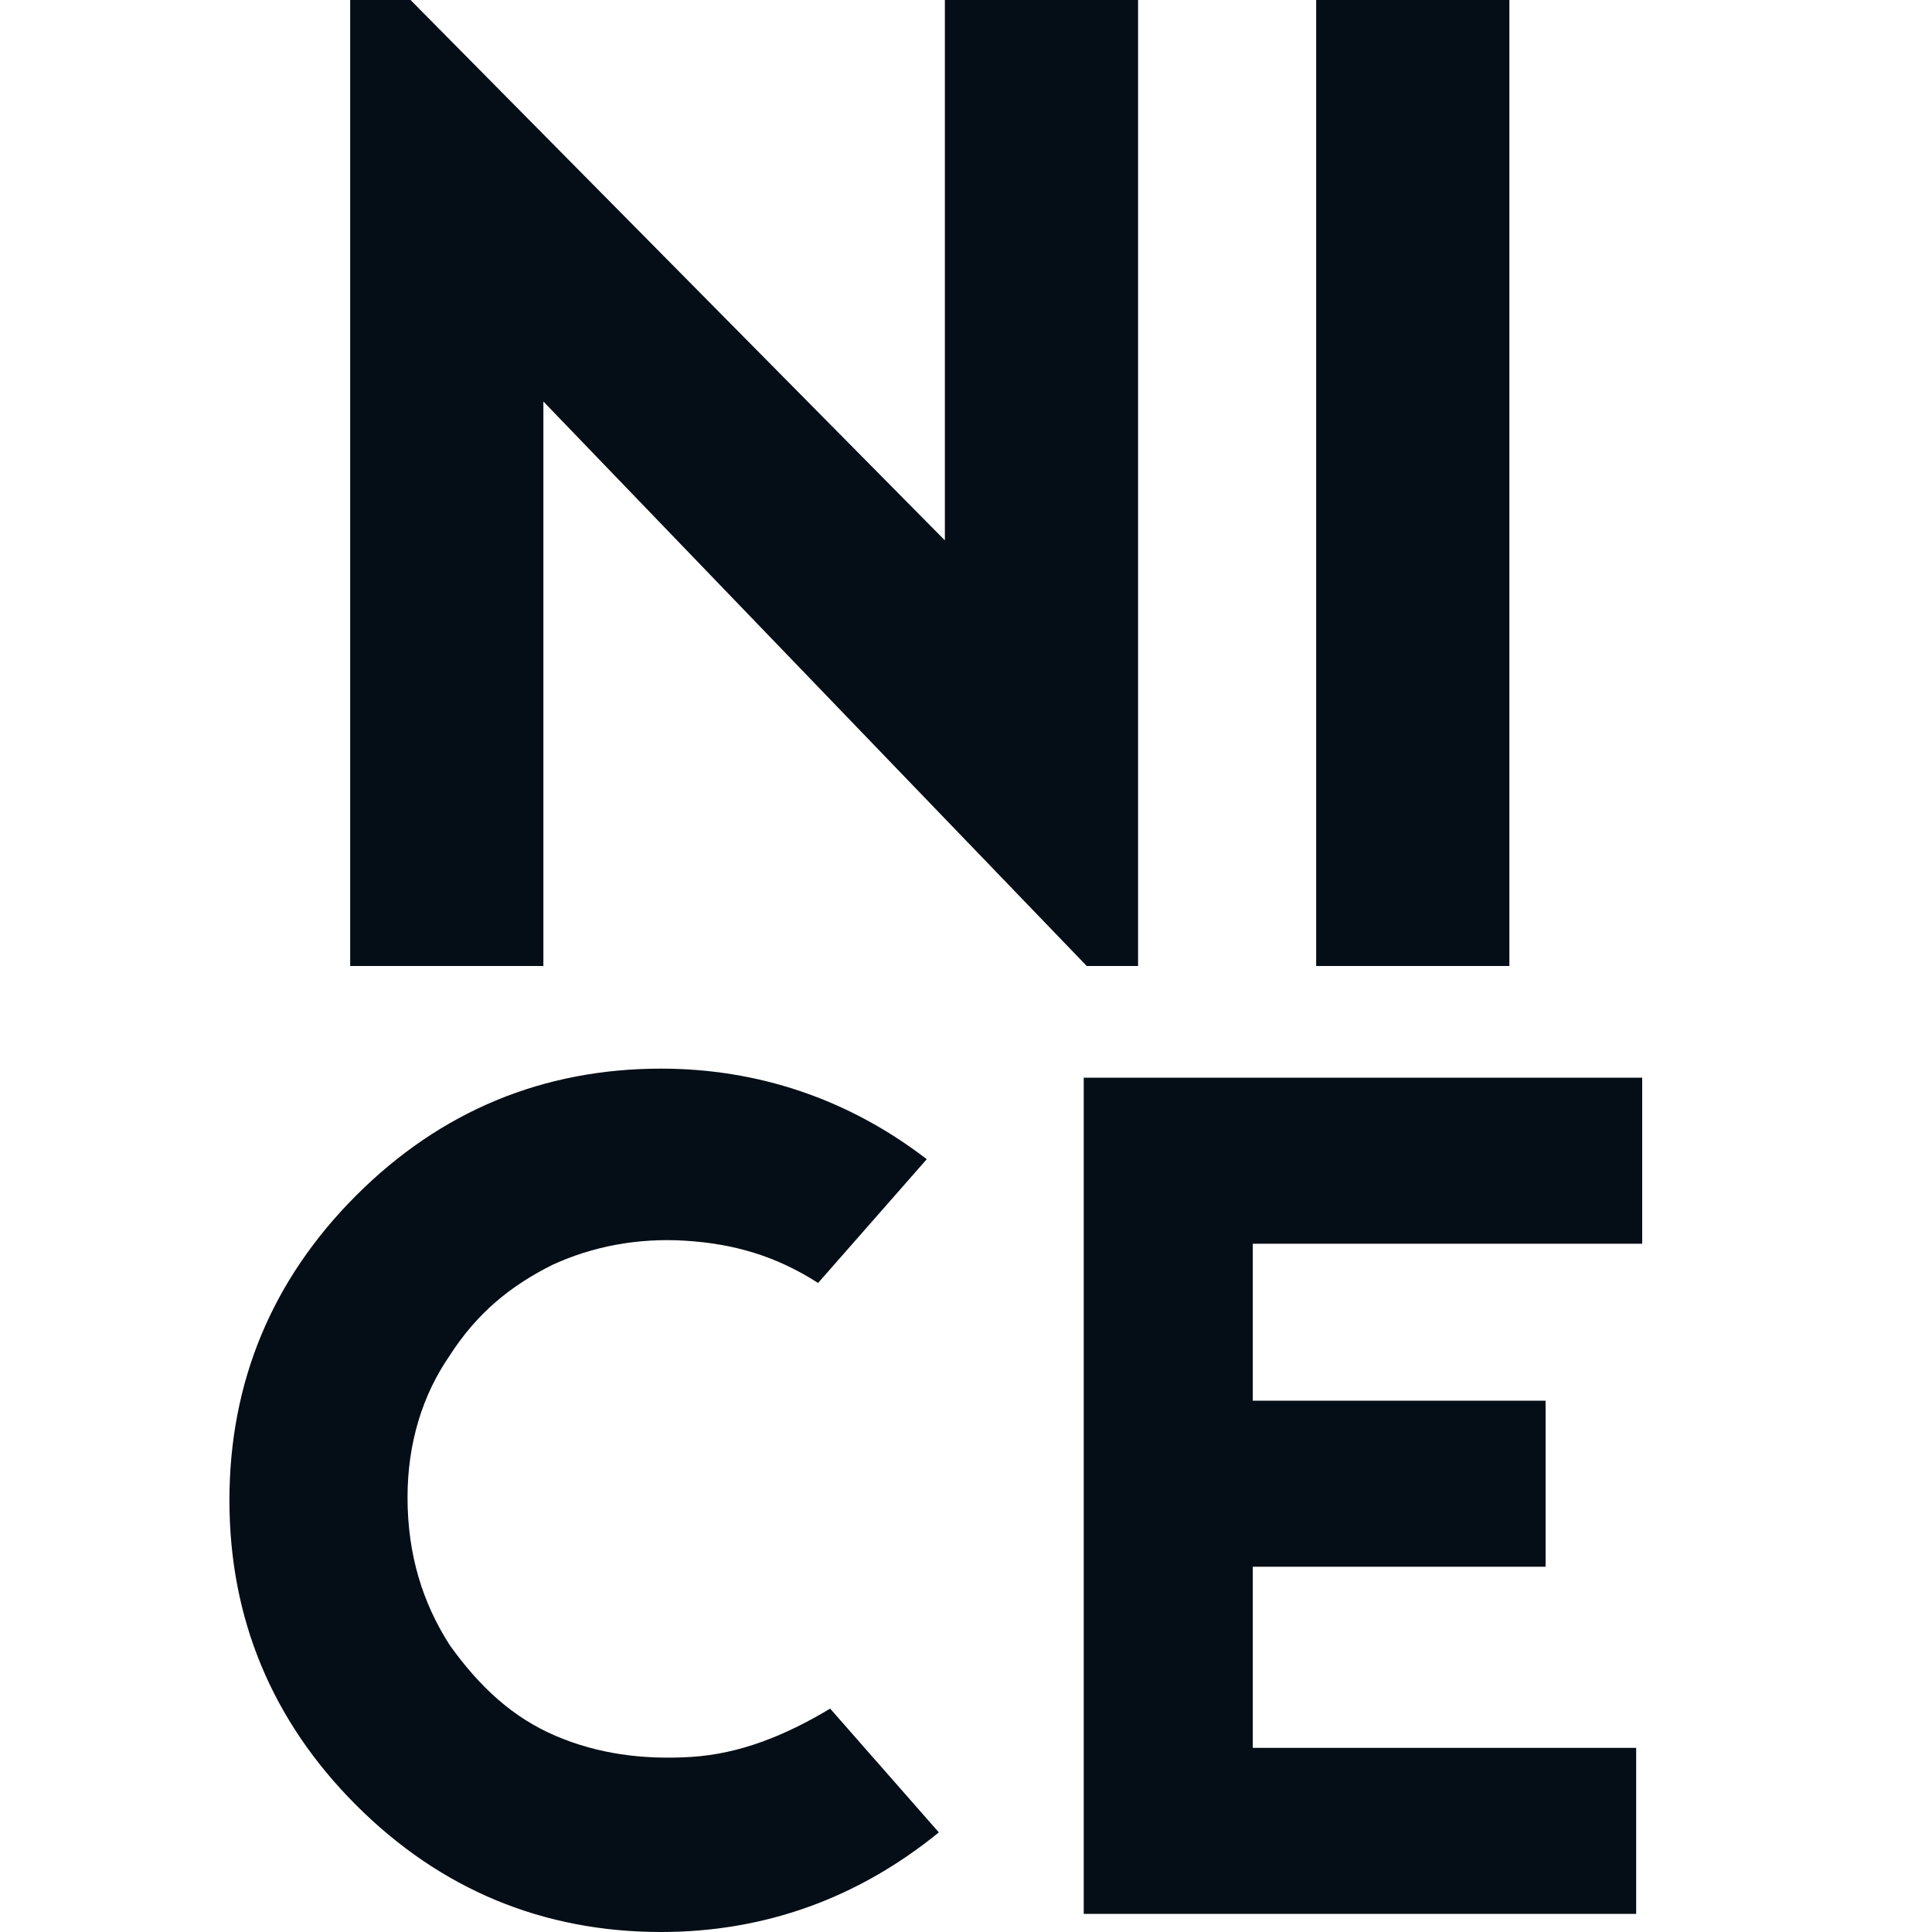
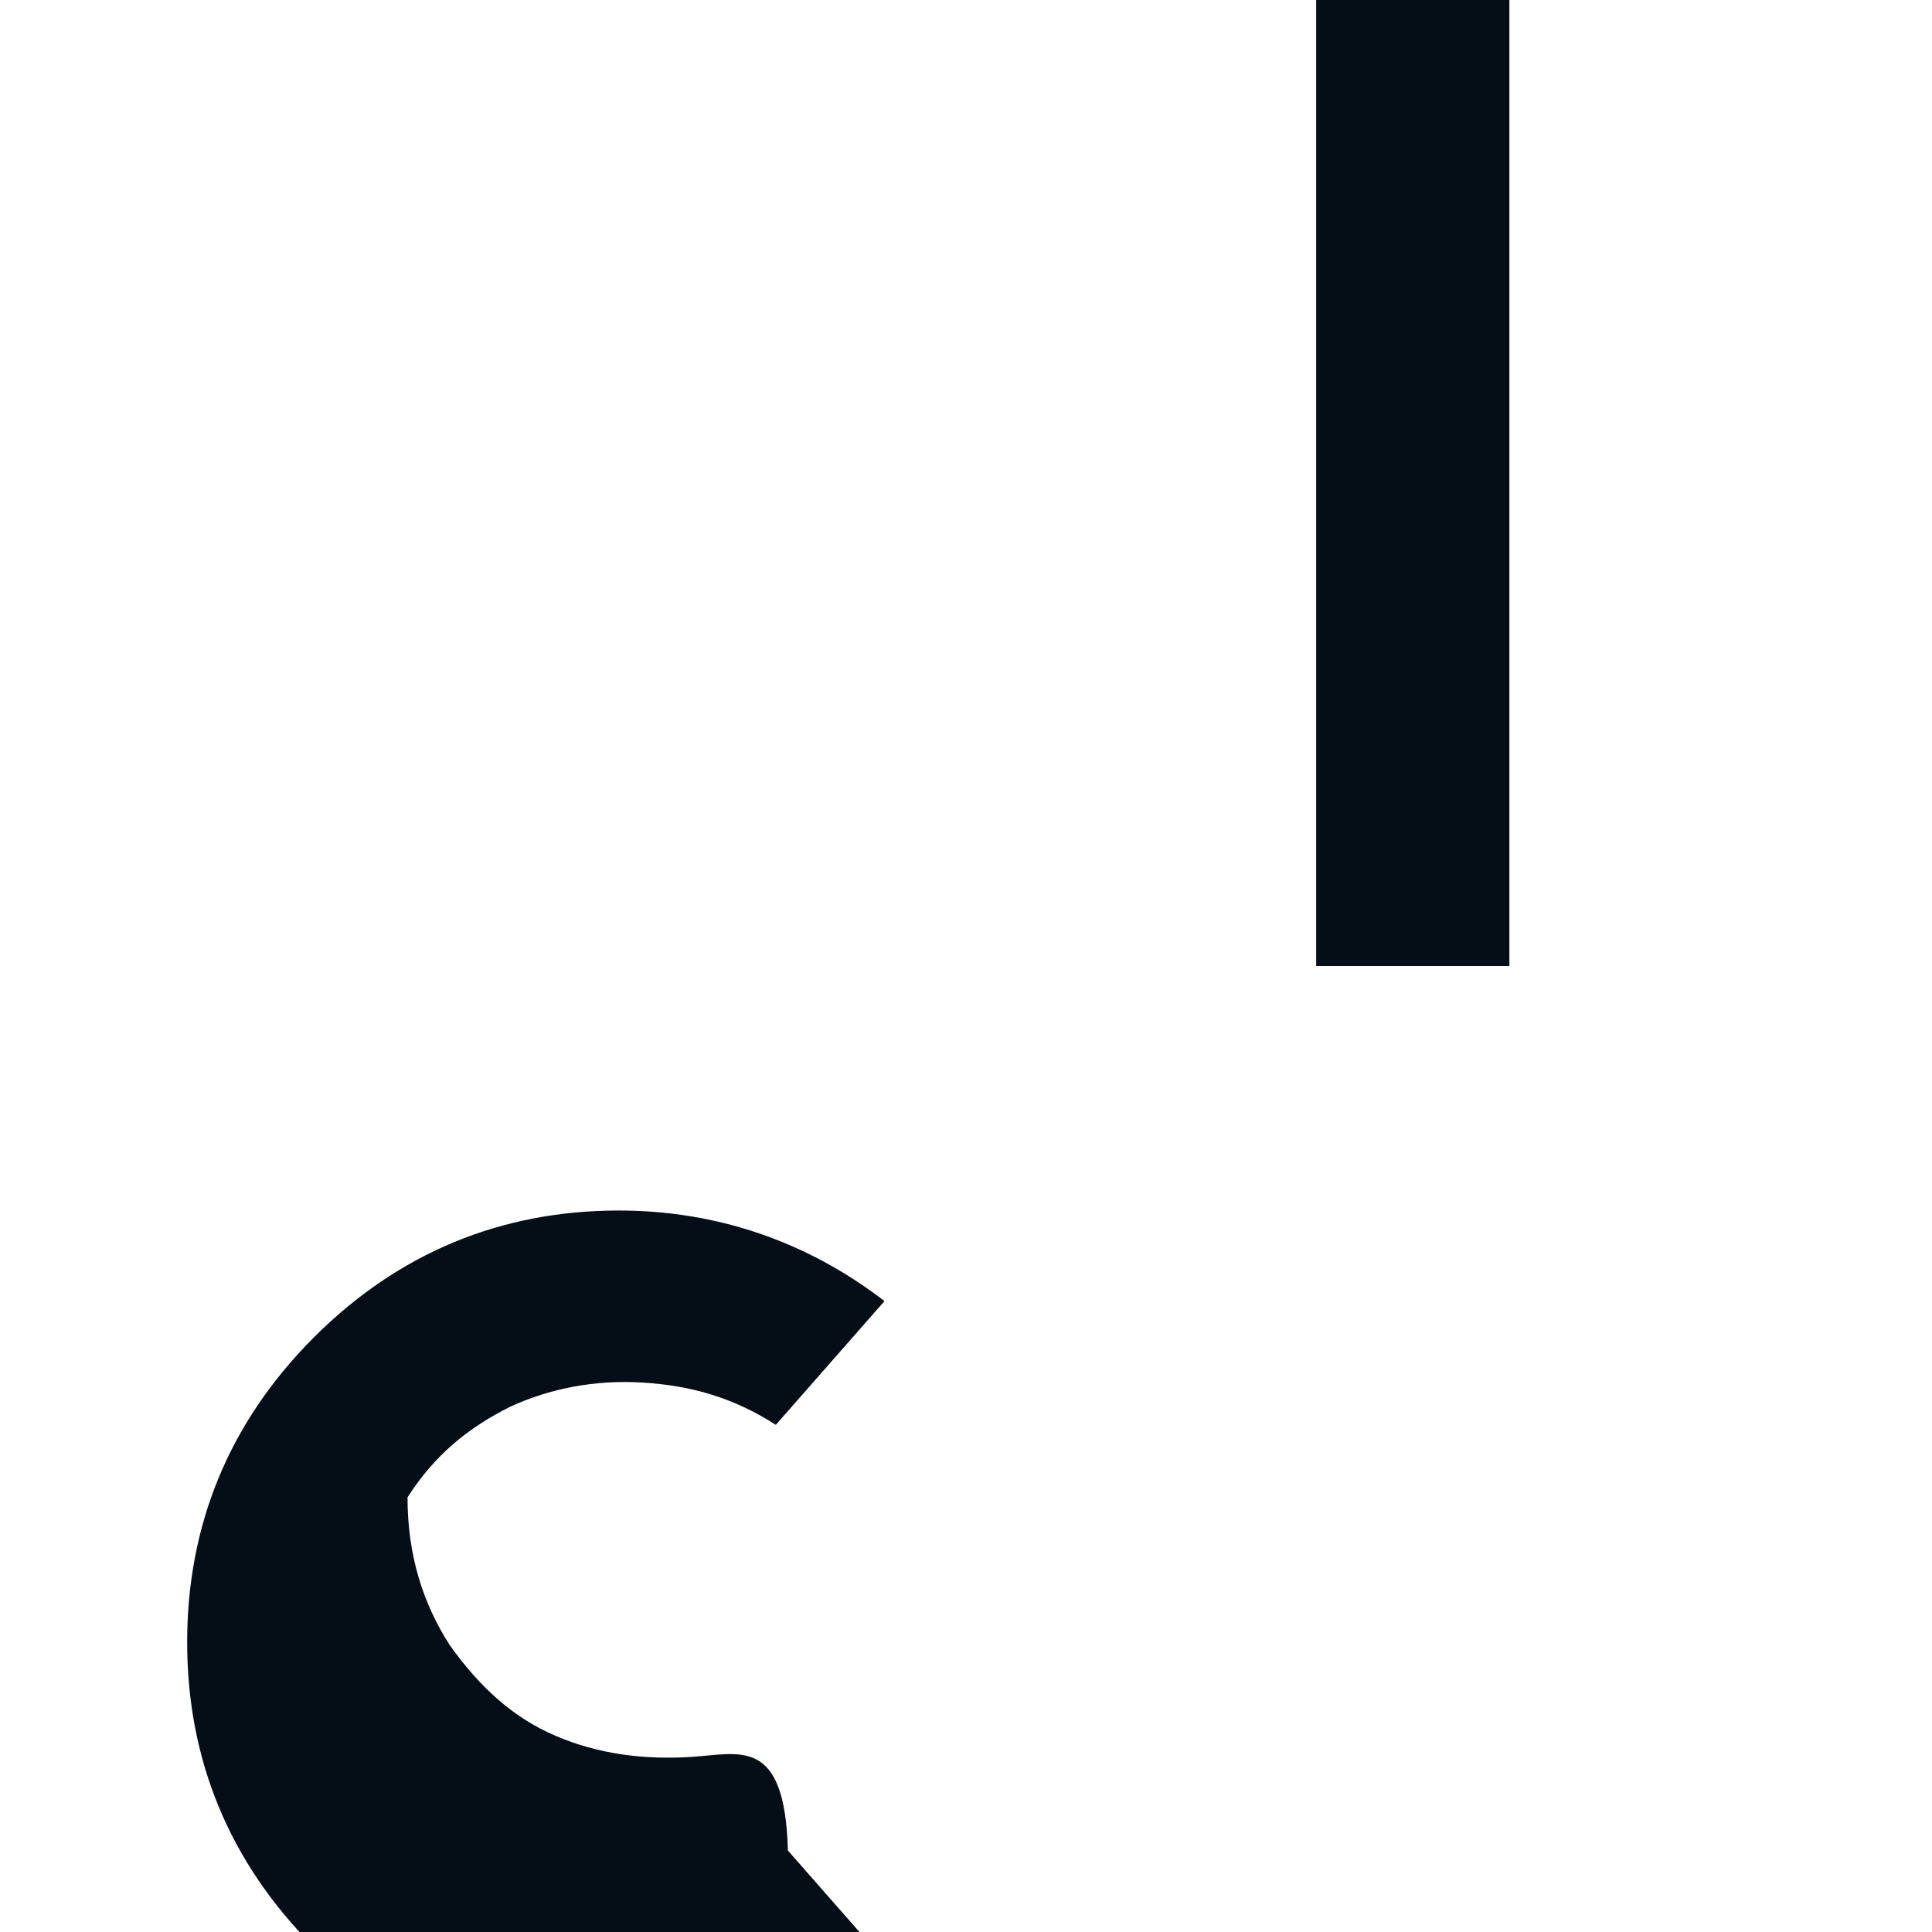
<svg xmlns="http://www.w3.org/2000/svg" version="1.1" id="Ebene_1" x="0px" y="0px" viewBox="0 0 64 64" style="enable-background:new 0 0 64 64;" xml:space="preserve">
  <style type="text/css">
	.st0{fill:#050E16;}
</style>
  <g>
-     <polygon class="st0" points="31.3,17.9 13.6,0 11.6,0 11.6,32 18,32 18,13.3 36,32 37.7,32 37.7,0 31.3,0  " />
    <rect x="43.6" class="st0" width="6.4" height="32" />
  </g>
  <g>
-     <path class="st0" d="M22.9,58.2c-1.6,0.1-3.1-0.1-4.5-0.7c-1.4-0.6-2.5-1.6-3.5-3c-0.9-1.4-1.4-3-1.4-4.9c0-1.8,0.5-3.4,1.4-4.7   c0.9-1.4,2-2.3,3.4-3c1.3-0.6,2.8-0.9,4.4-0.8c1.6,0.1,3,0.5,4.4,1.4l3.6-4.1c-2.6-2-5.6-3-8.8-3c-3.9,0-7.3,1.4-10.1,4.2   c-2.8,2.8-4.2,6.2-4.2,10.1s1.4,7.3,4.2,10.1s6.2,4.2,10.1,4.2c3.4,0,6.5-1.1,9.2-3.3l-3.6-4.1C26,57.5,24.5,58.1,22.9,58.2z" />
-     <polygon class="st0" points="54.4,41.2 54.4,35.7 35.9,35.7 35.9,40.1 35.9,41.2 35.9,46.4 35.9,51.9 35.9,57.9 35.9,58.2    35.9,63.4 54.2,63.4 54.2,57.9 41.5,57.9 41.5,51.9 51.2,51.9 51.2,46.4 41.5,46.4 41.5,41.2  " />
+     <path class="st0" d="M22.9,58.2c-1.6,0.1-3.1-0.1-4.5-0.7c-1.4-0.6-2.5-1.6-3.5-3c-0.9-1.4-1.4-3-1.4-4.9c0.9-1.4,2-2.3,3.4-3c1.3-0.6,2.8-0.9,4.4-0.8c1.6,0.1,3,0.5,4.4,1.4l3.6-4.1c-2.6-2-5.6-3-8.8-3c-3.9,0-7.3,1.4-10.1,4.2   c-2.8,2.8-4.2,6.2-4.2,10.1s1.4,7.3,4.2,10.1s6.2,4.2,10.1,4.2c3.4,0,6.5-1.1,9.2-3.3l-3.6-4.1C26,57.5,24.5,58.1,22.9,58.2z" />
  </g>
</svg>